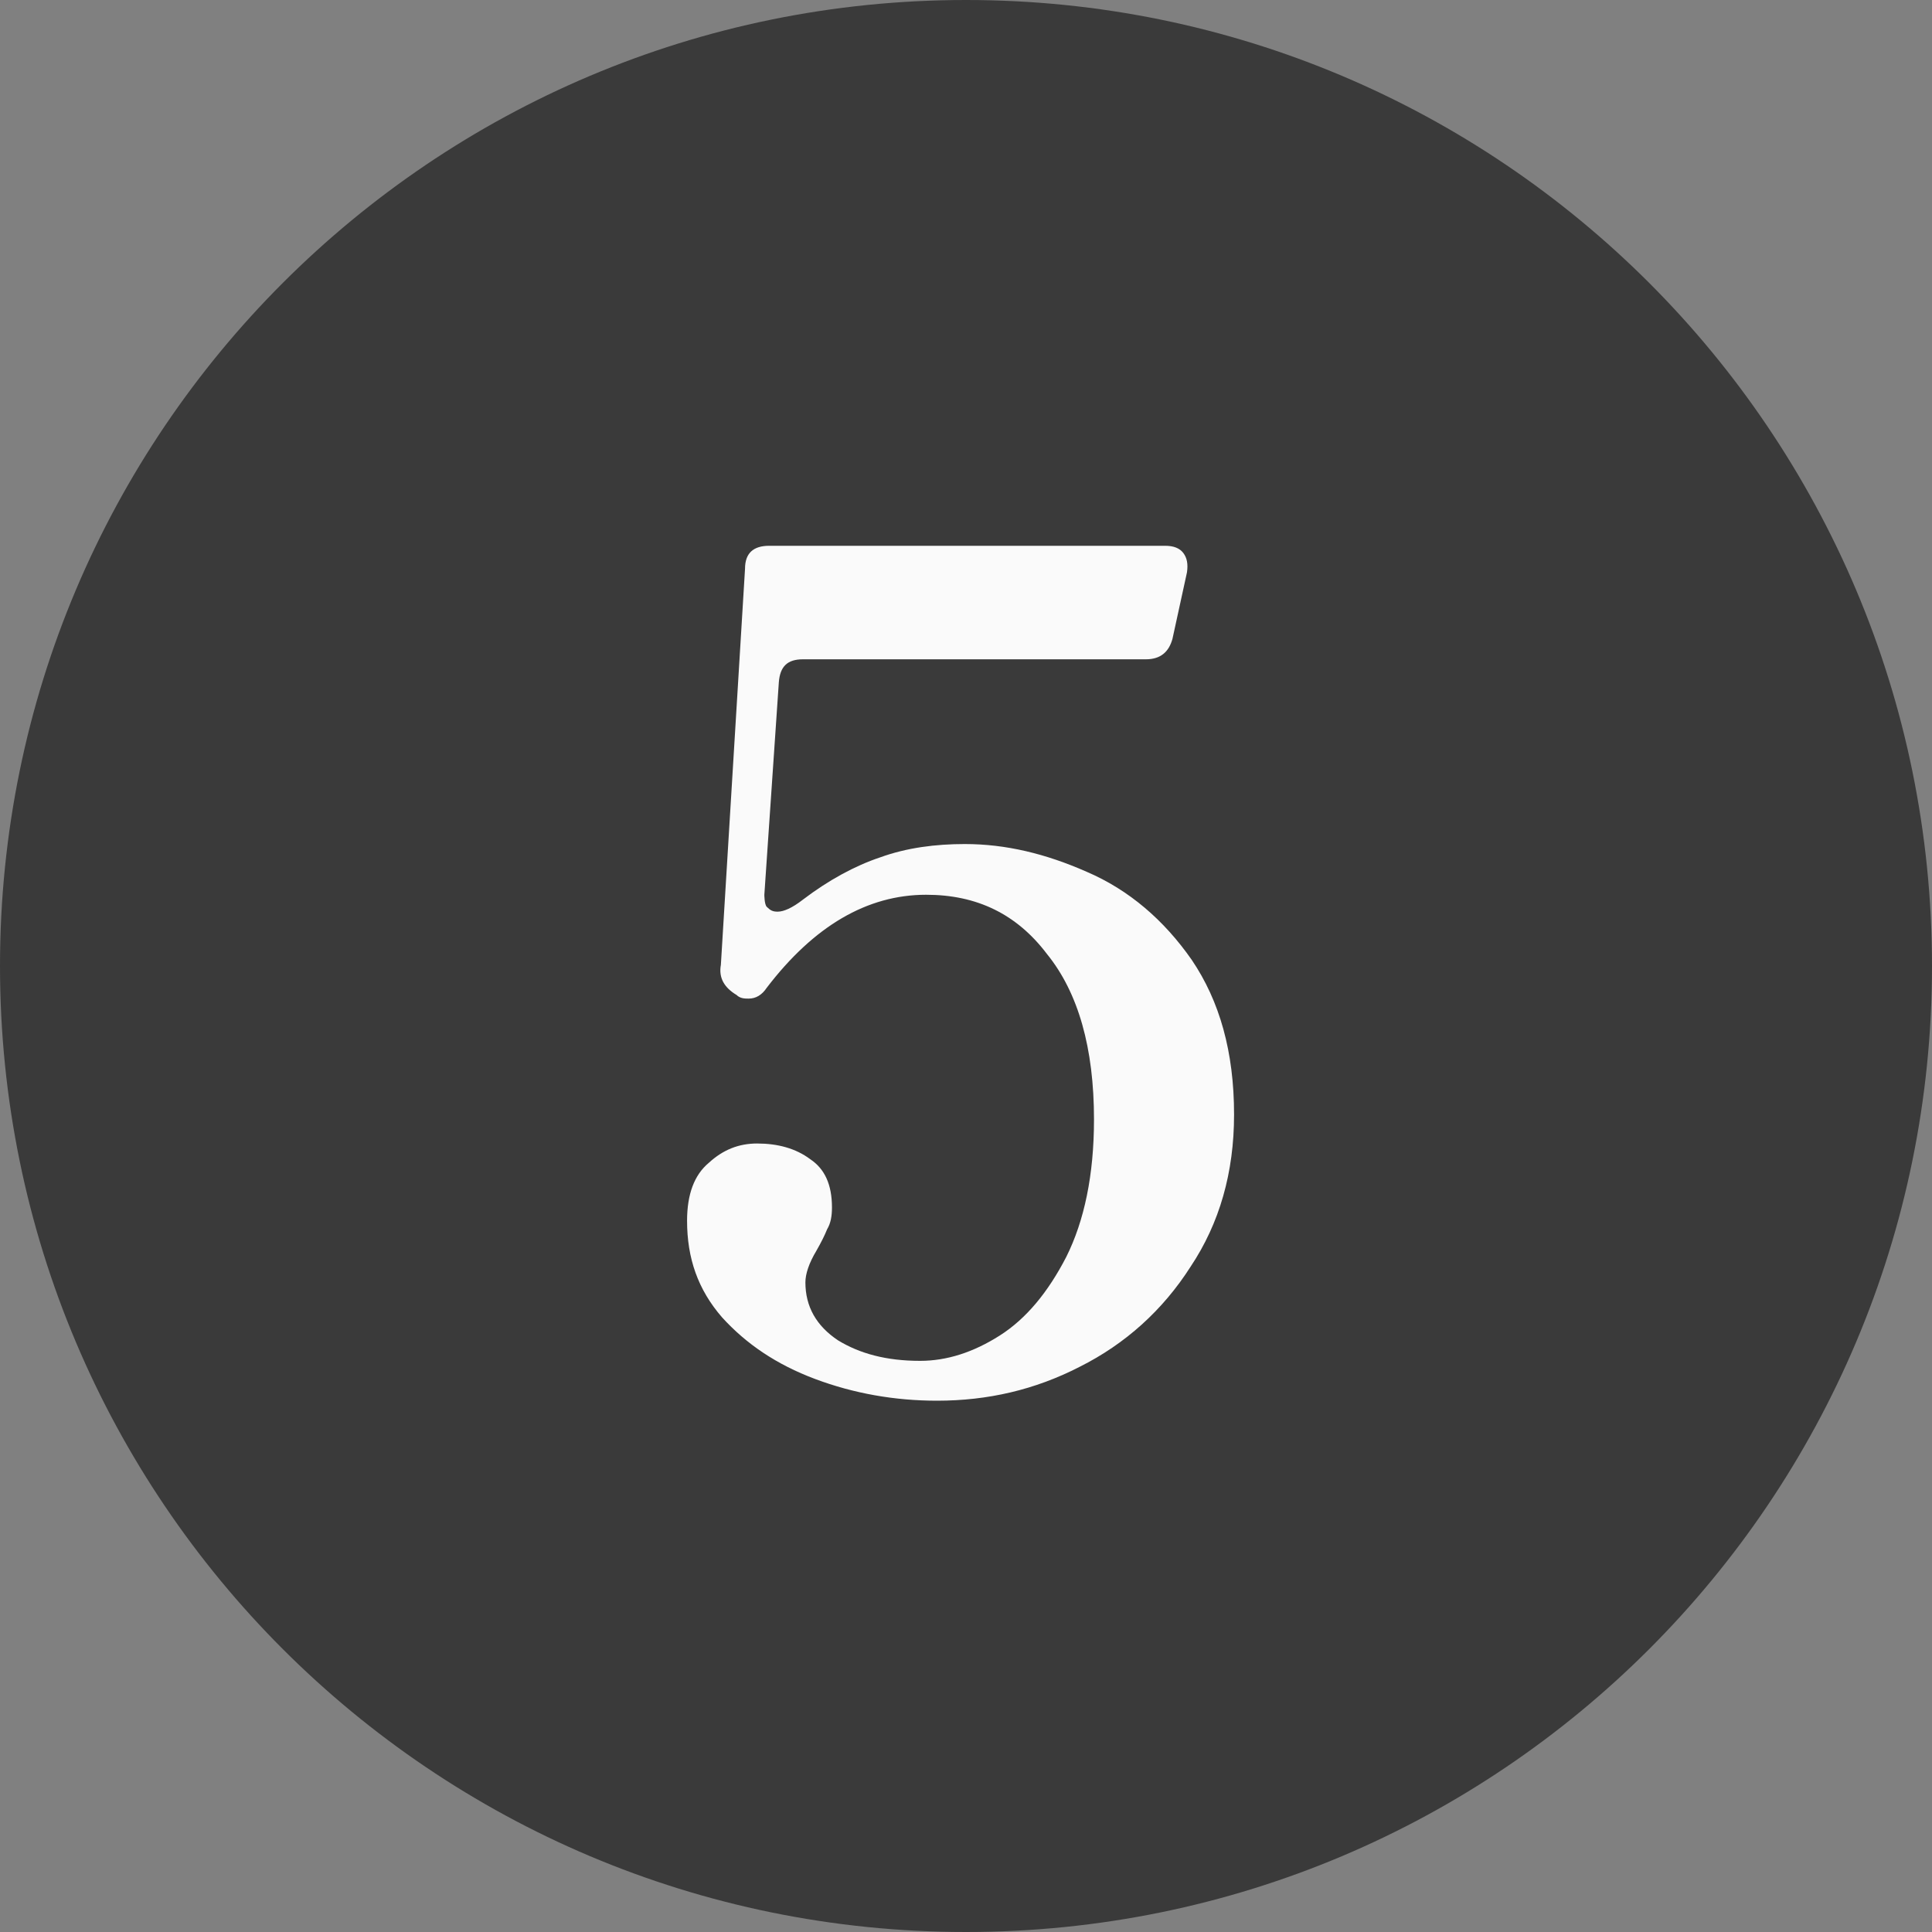
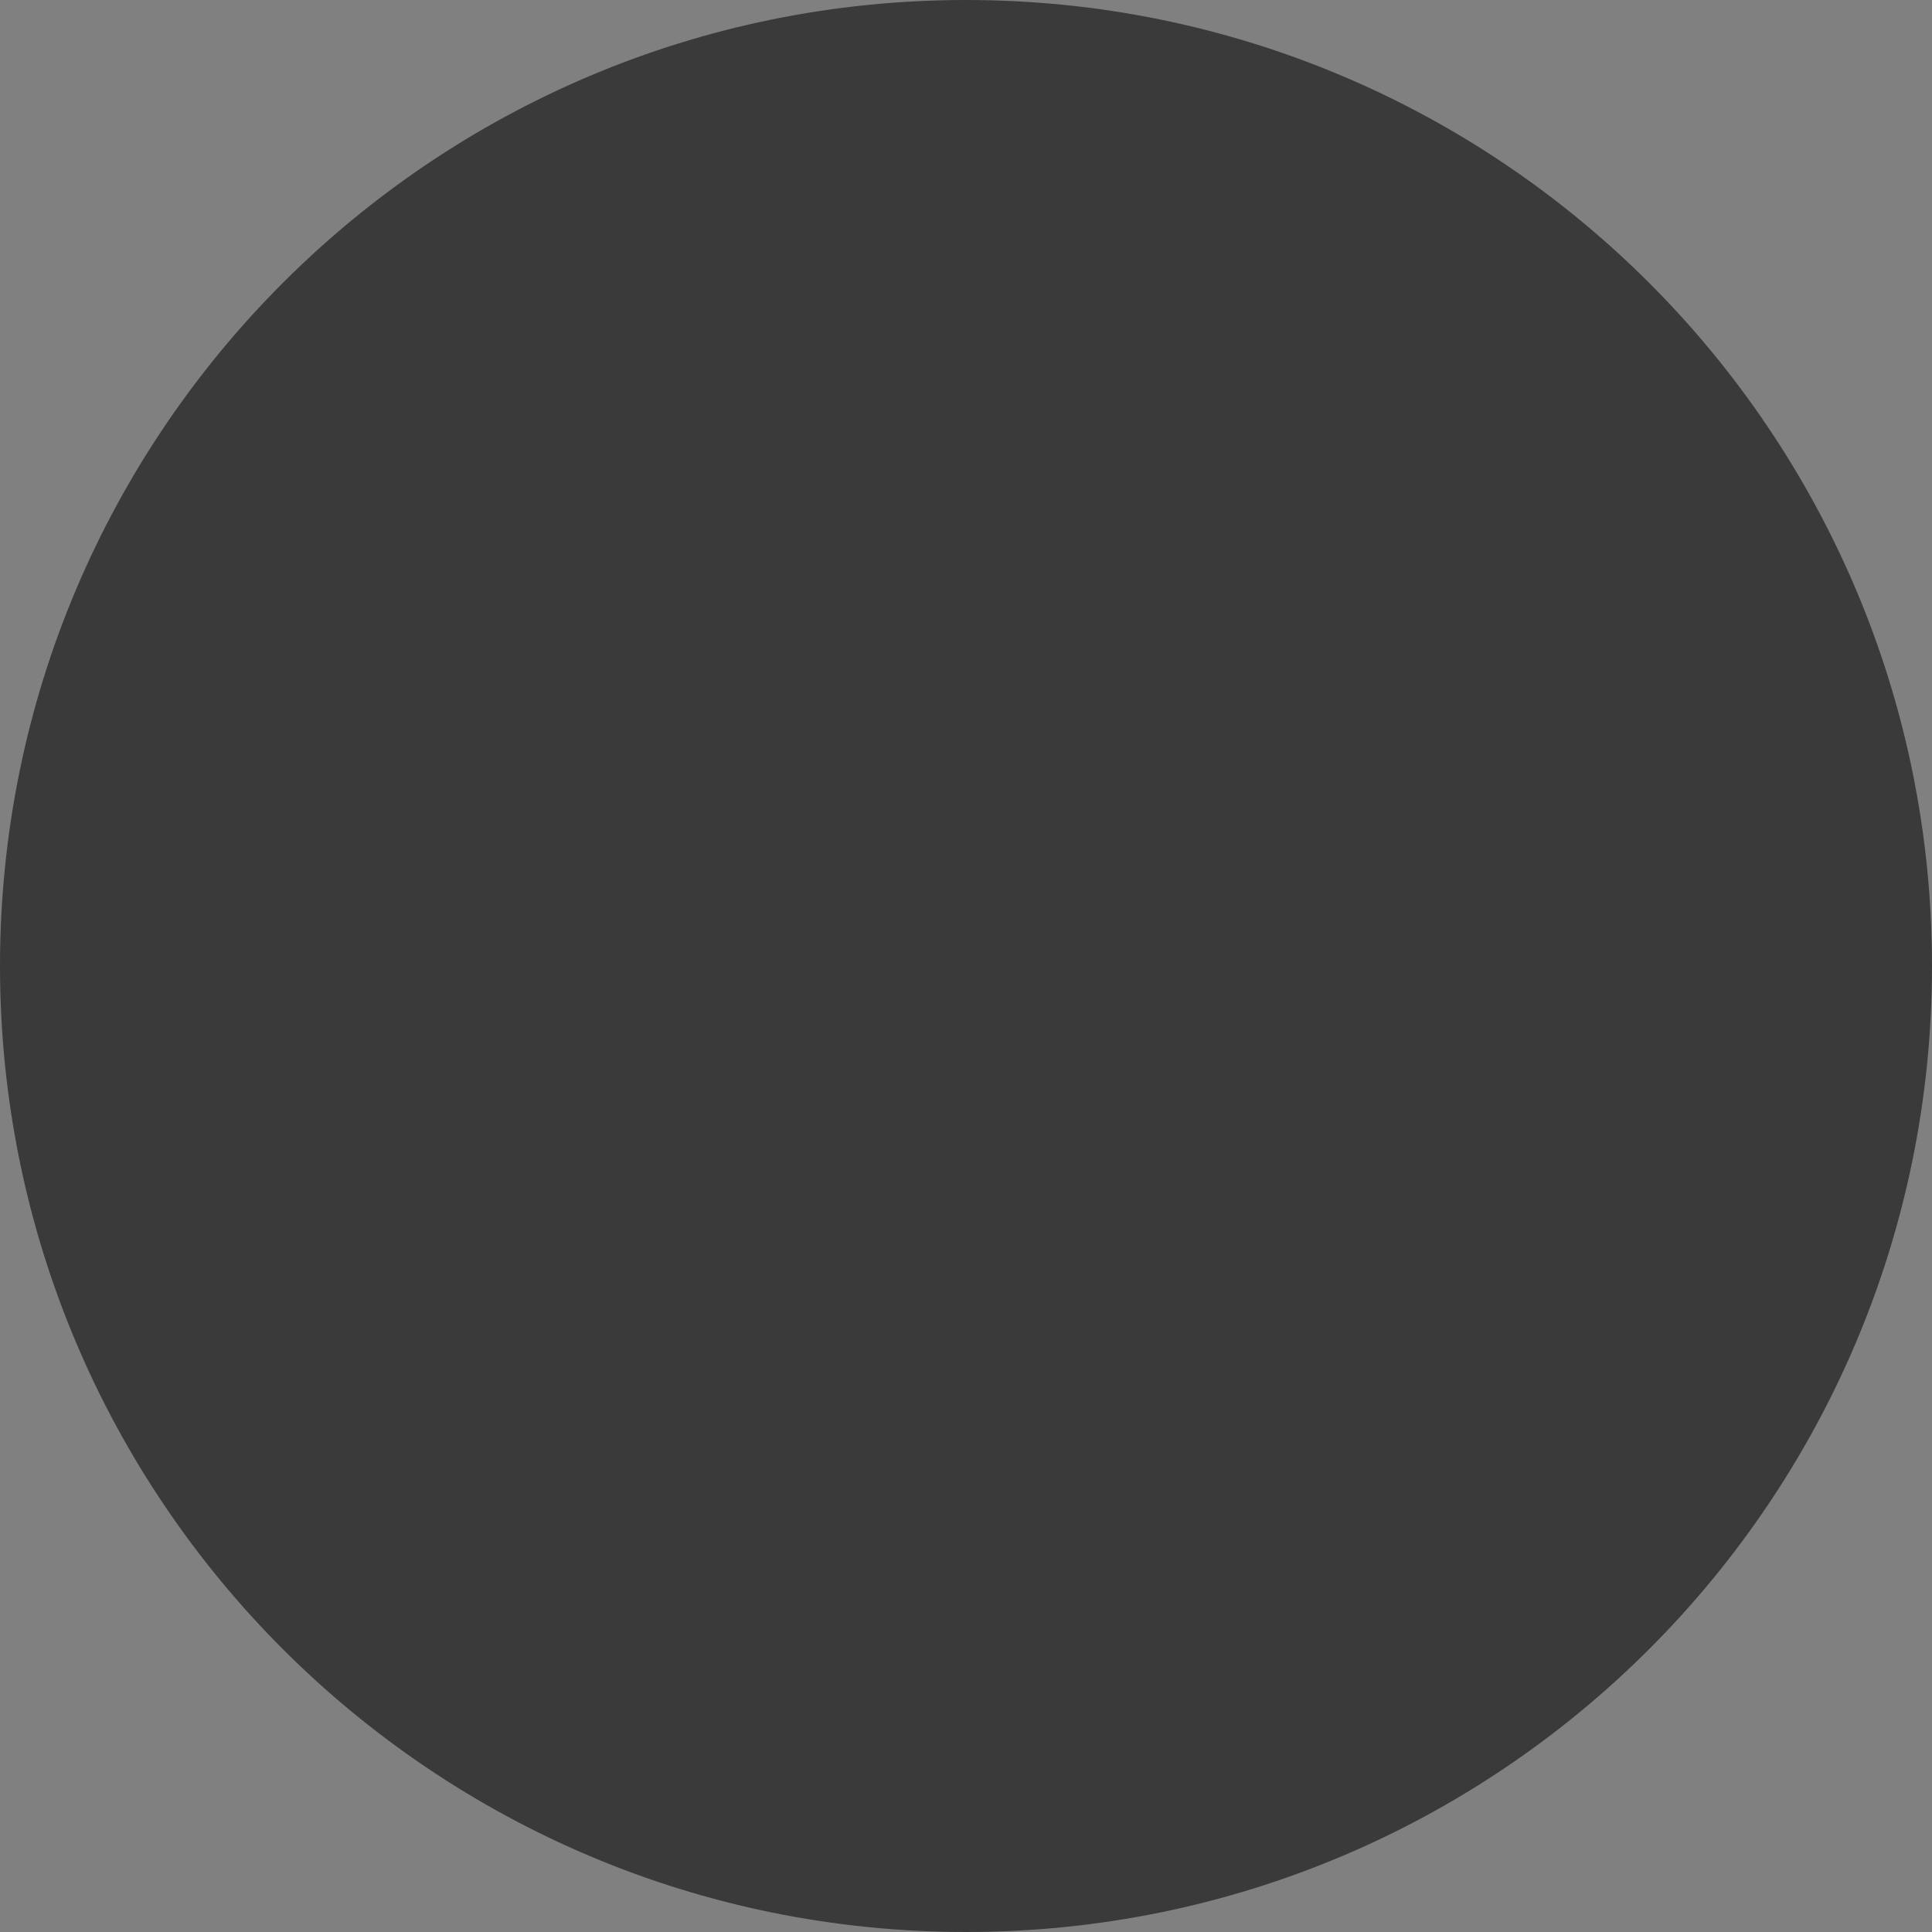
<svg xmlns="http://www.w3.org/2000/svg" id="_レイヤー_2" data-name="レイヤー 2" viewBox="0 0 16 16">
  <rect x="0" y="0" width="16" height="16" fill="#808080" stroke="none" />
  <defs>
    <style>.cls-1 {
        fill: #3a3a3a;
      }

      .cls-1, .cls-2 {
        stroke-width: 0px;
      }

      .cls-2 {
        fill: #fafafa;
      }</style>
  </defs>
  <g id="_レイヤー_1-2" data-name="レイヤー 1">
    <g id="icon_no5">
-       <path class="cls-1" d="M8,16h0C3.58,16,0,12.42,0,8h0C0,3.58,3.58,0,8,0h0c4.42,0,8,3.58,8,8h0c0,4.42-3.58,8-8,8Z" />
-       <path class="cls-2" d="M7.99,6.99c.34,0,.67.08,1.01.23.35.15.64.4.87.73.23.34.35.76.35,1.28,0,.48-.12.9-.36,1.26-.23.36-.54.64-.92.83-.37.19-.76.28-1.18.28-.35,0-.69-.06-1.01-.18-.32-.12-.57-.29-.77-.51-.2-.23-.29-.49-.29-.8,0-.22.06-.38.18-.48.12-.11.25-.16.4-.16.17,0,.32.04.44.13.12.08.18.21.18.4,0,.07-.01.13-.04.18-.02.05-.05.11-.09.18-.06.1-.09.19-.09.26,0,.2.09.36.27.48.18.11.4.17.68.17.22,0,.44-.07.66-.21.22-.14.4-.36.55-.65.15-.3.23-.68.23-1.14,0-.59-.13-1.05-.39-1.37-.25-.33-.58-.49-1-.49-.49,0-.93.26-1.32.77-.04.06-.09.09-.15.09-.03,0-.07,0-.1-.03-.1-.06-.15-.14-.13-.25l.2-3.28c0-.13.07-.19.2-.19h3.28c.07,0,.12.02.15.06.03.04.04.09.03.16l-.12.55c-.03.11-.1.17-.22.17h-2.84c-.13,0-.19.06-.2.19l-.12,1.76s0,.08.02.1c.03.03.05.04.09.04.05,0,.12-.03.21-.1.21-.16.43-.28.64-.35.22-.08.46-.11.7-.11Z" />
+       <path class="cls-1" d="M8,16h0C3.58,16,0,12.42,0,8h0C0,3.58,3.58,0,8,0h0c4.42,0,8,3.58,8,8h0c0,4.42-3.58,8-8,8" />
    </g>
  </g>
</svg>